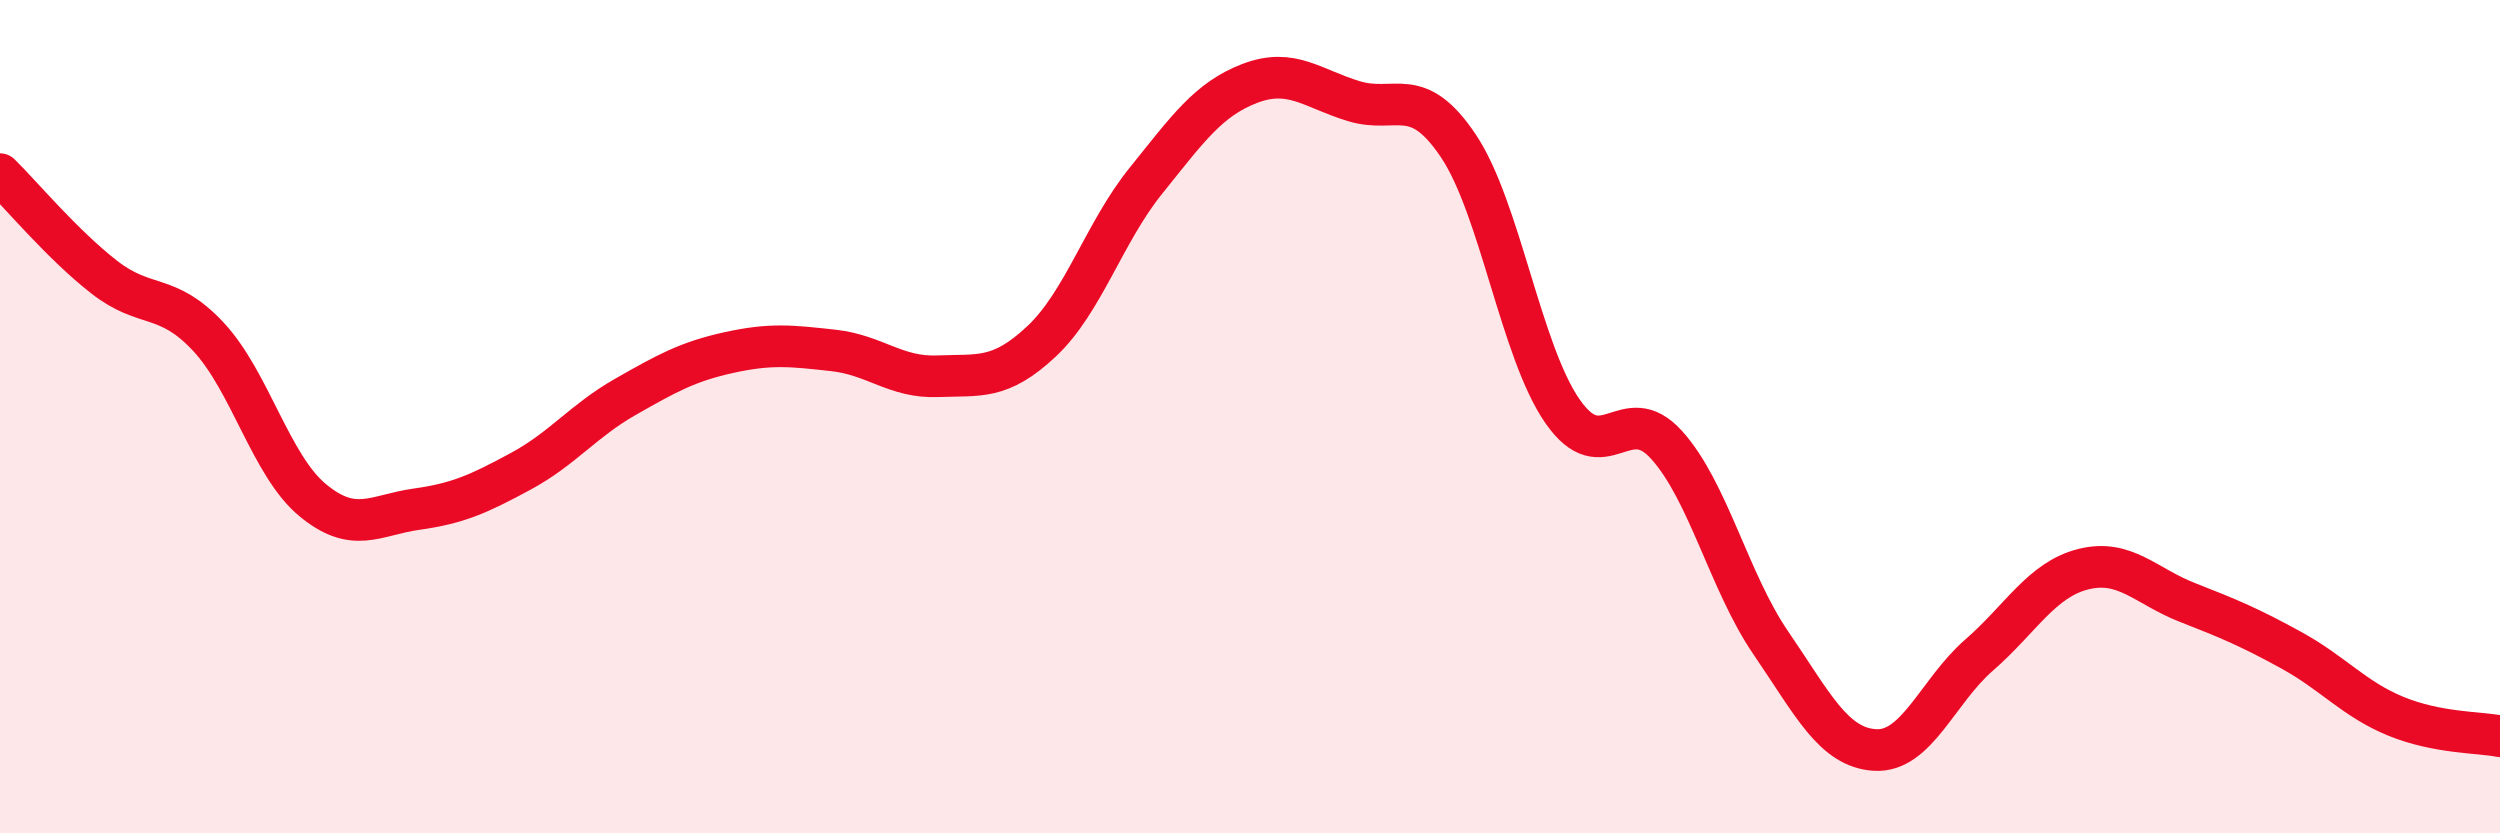
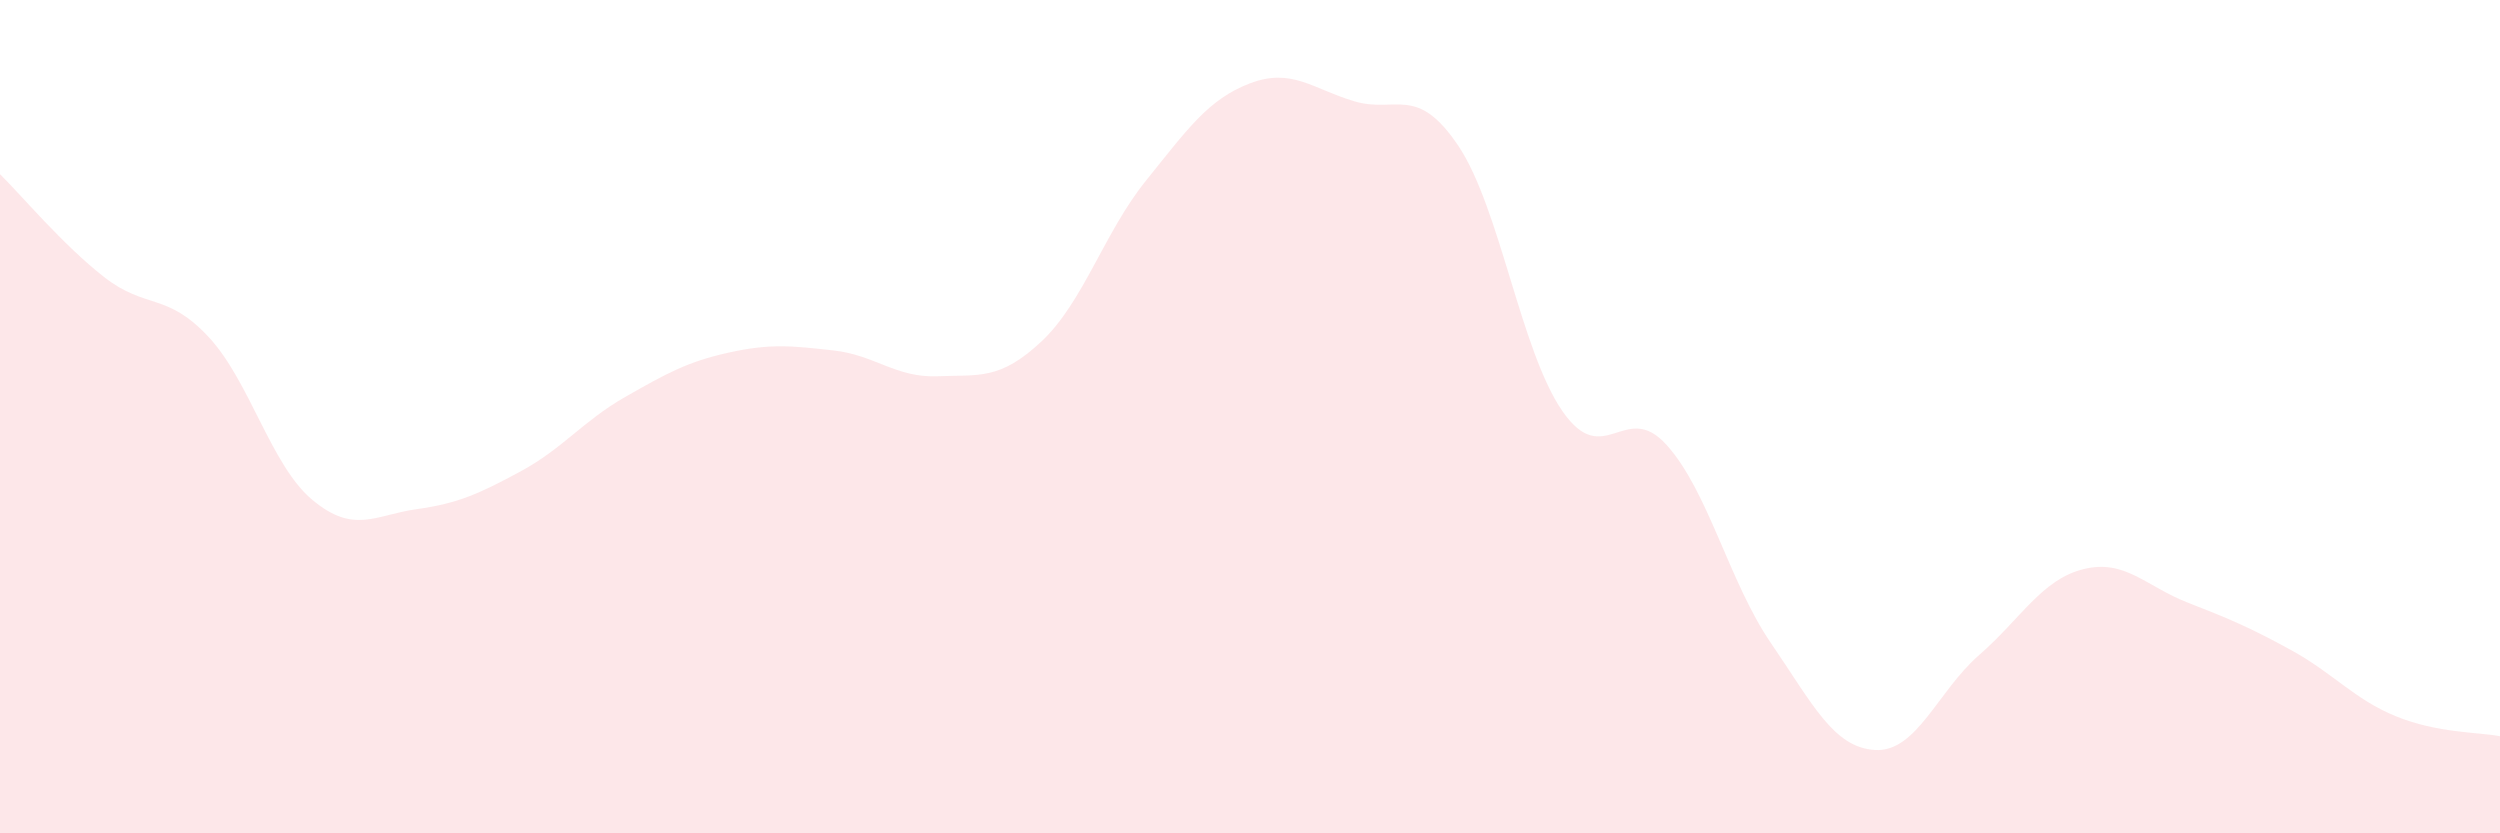
<svg xmlns="http://www.w3.org/2000/svg" width="60" height="20" viewBox="0 0 60 20">
  <path d="M 0,4.18 C 0.5,4.67 1.5,5.87 2.5,6.65 C 3.5,7.43 4,7.01 5,8.08 C 6,9.15 6.5,11.17 7.5,12 C 8.5,12.83 9,12.36 10,12.22 C 11,12.08 11.5,11.85 12.5,11.31 C 13.5,10.77 14,10.1 15,9.53 C 16,8.96 16.5,8.68 17.5,8.46 C 18.5,8.24 19,8.3 20,8.41 C 21,8.52 21.5,9.07 22.5,9.03 C 23.5,8.99 24,9.13 25,8.19 C 26,7.25 26.5,5.58 27.5,4.34 C 28.5,3.1 29,2.38 30,2 C 31,1.62 31.5,2.13 32.5,2.43 C 33.5,2.73 34,2.01 35,3.5 C 36,4.99 36.5,8.43 37.5,9.87 C 38.5,11.31 39,9.57 40,10.68 C 41,11.79 41.5,13.97 42.5,15.43 C 43.5,16.89 44,17.94 45,18 C 46,18.06 46.5,16.59 47.5,15.72 C 48.5,14.85 49,13.91 50,13.66 C 51,13.41 51.5,14.07 52.5,14.46 C 53.5,14.85 54,15.06 55,15.61 C 56,16.16 56.5,16.78 57.5,17.19 C 58.5,17.6 59.5,17.57 60,17.67L60 20L0 20Z" fill="#EB0A25" opacity="0.1" stroke-linecap="round" stroke-linejoin="round" />
-   <path d="M 0,4.18 C 0.5,4.67 1.5,5.87 2.5,6.65 C 3.5,7.43 4,7.01 5,8.08 C 6,9.15 6.5,11.17 7.5,12 C 8.5,12.83 9,12.36 10,12.22 C 11,12.08 11.5,11.85 12.5,11.31 C 13.5,10.77 14,10.1 15,9.53 C 16,8.96 16.5,8.68 17.5,8.46 C 18.5,8.24 19,8.3 20,8.41 C 21,8.52 21.5,9.07 22.5,9.03 C 23.5,8.99 24,9.13 25,8.19 C 26,7.25 26.5,5.58 27.5,4.34 C 28.5,3.1 29,2.38 30,2 C 31,1.62 31.5,2.13 32.5,2.43 C 33.5,2.73 34,2.01 35,3.5 C 36,4.99 36.5,8.43 37.5,9.87 C 38.5,11.31 39,9.57 40,10.68 C 41,11.79 41.5,13.97 42.5,15.43 C 43.5,16.89 44,17.94 45,18 C 46,18.06 46.5,16.59 47.5,15.72 C 48.5,14.85 49,13.91 50,13.66 C 51,13.41 51.5,14.07 52.5,14.46 C 53.5,14.85 54,15.06 55,15.61 C 56,16.16 56.5,16.78 57.5,17.19 C 58.5,17.6 59.5,17.57 60,17.67" stroke="#EB0A25" stroke-width="1" fill="none" stroke-linecap="round" stroke-linejoin="round" />
</svg>